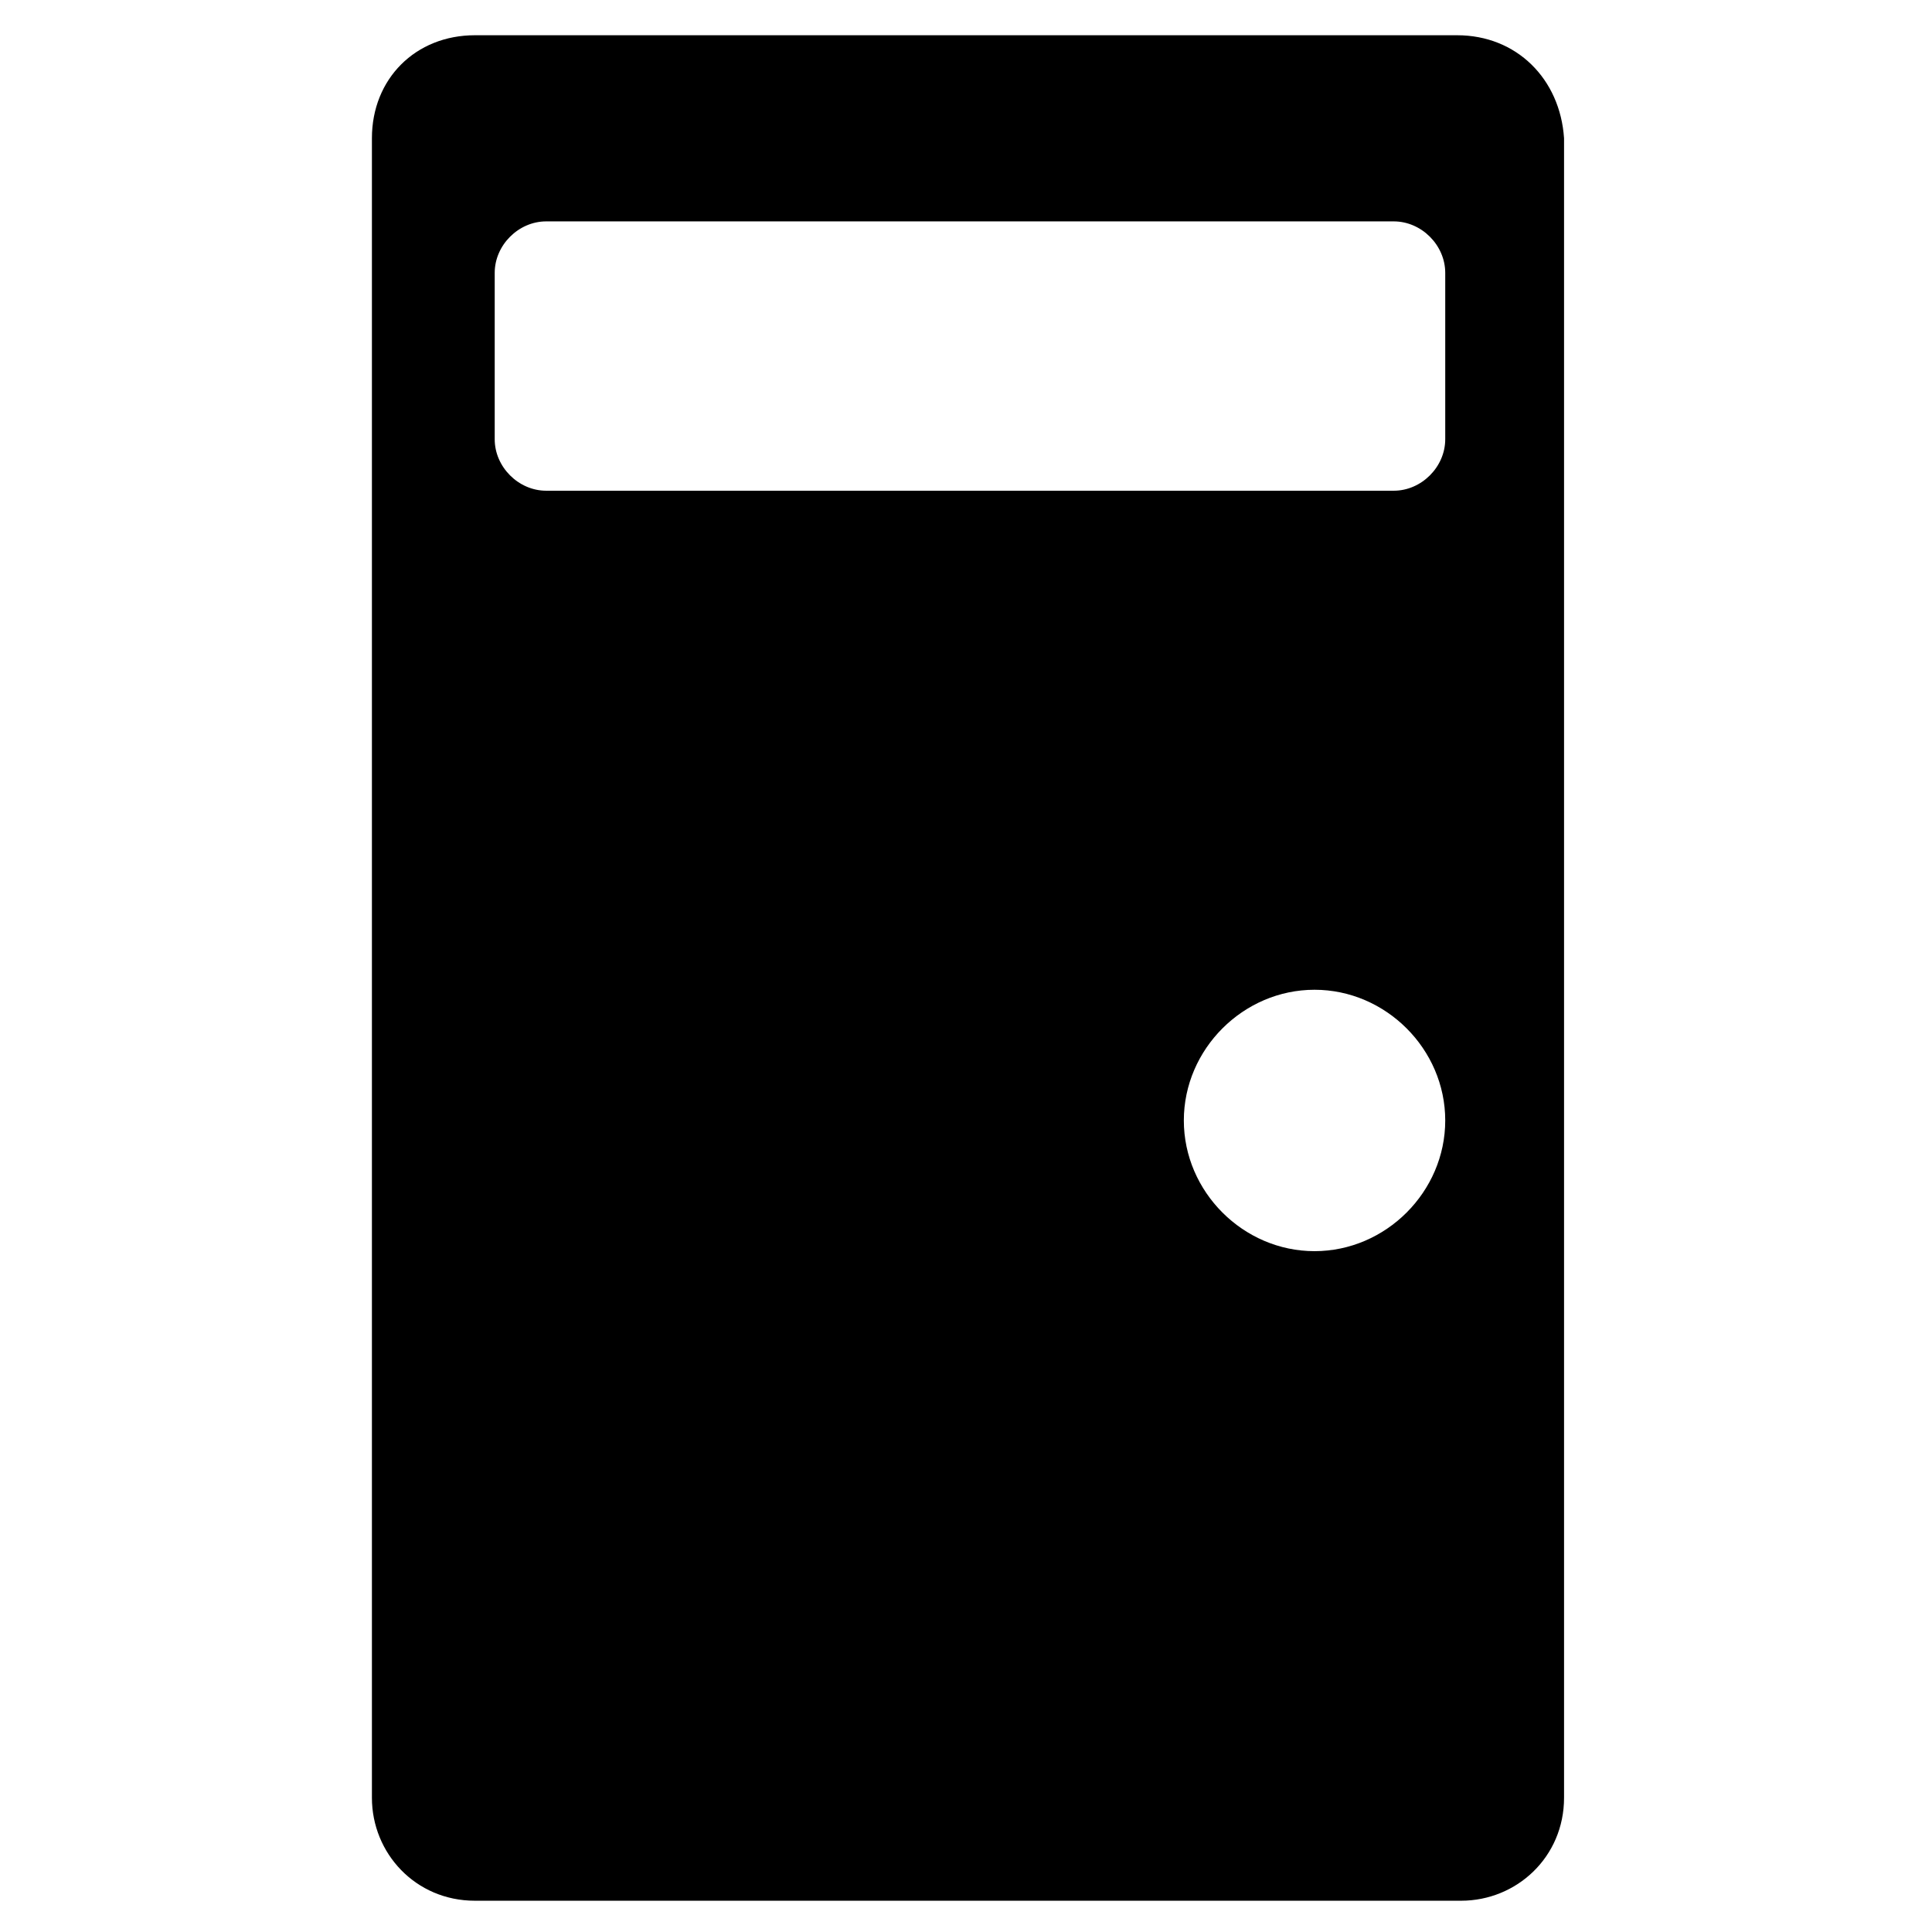
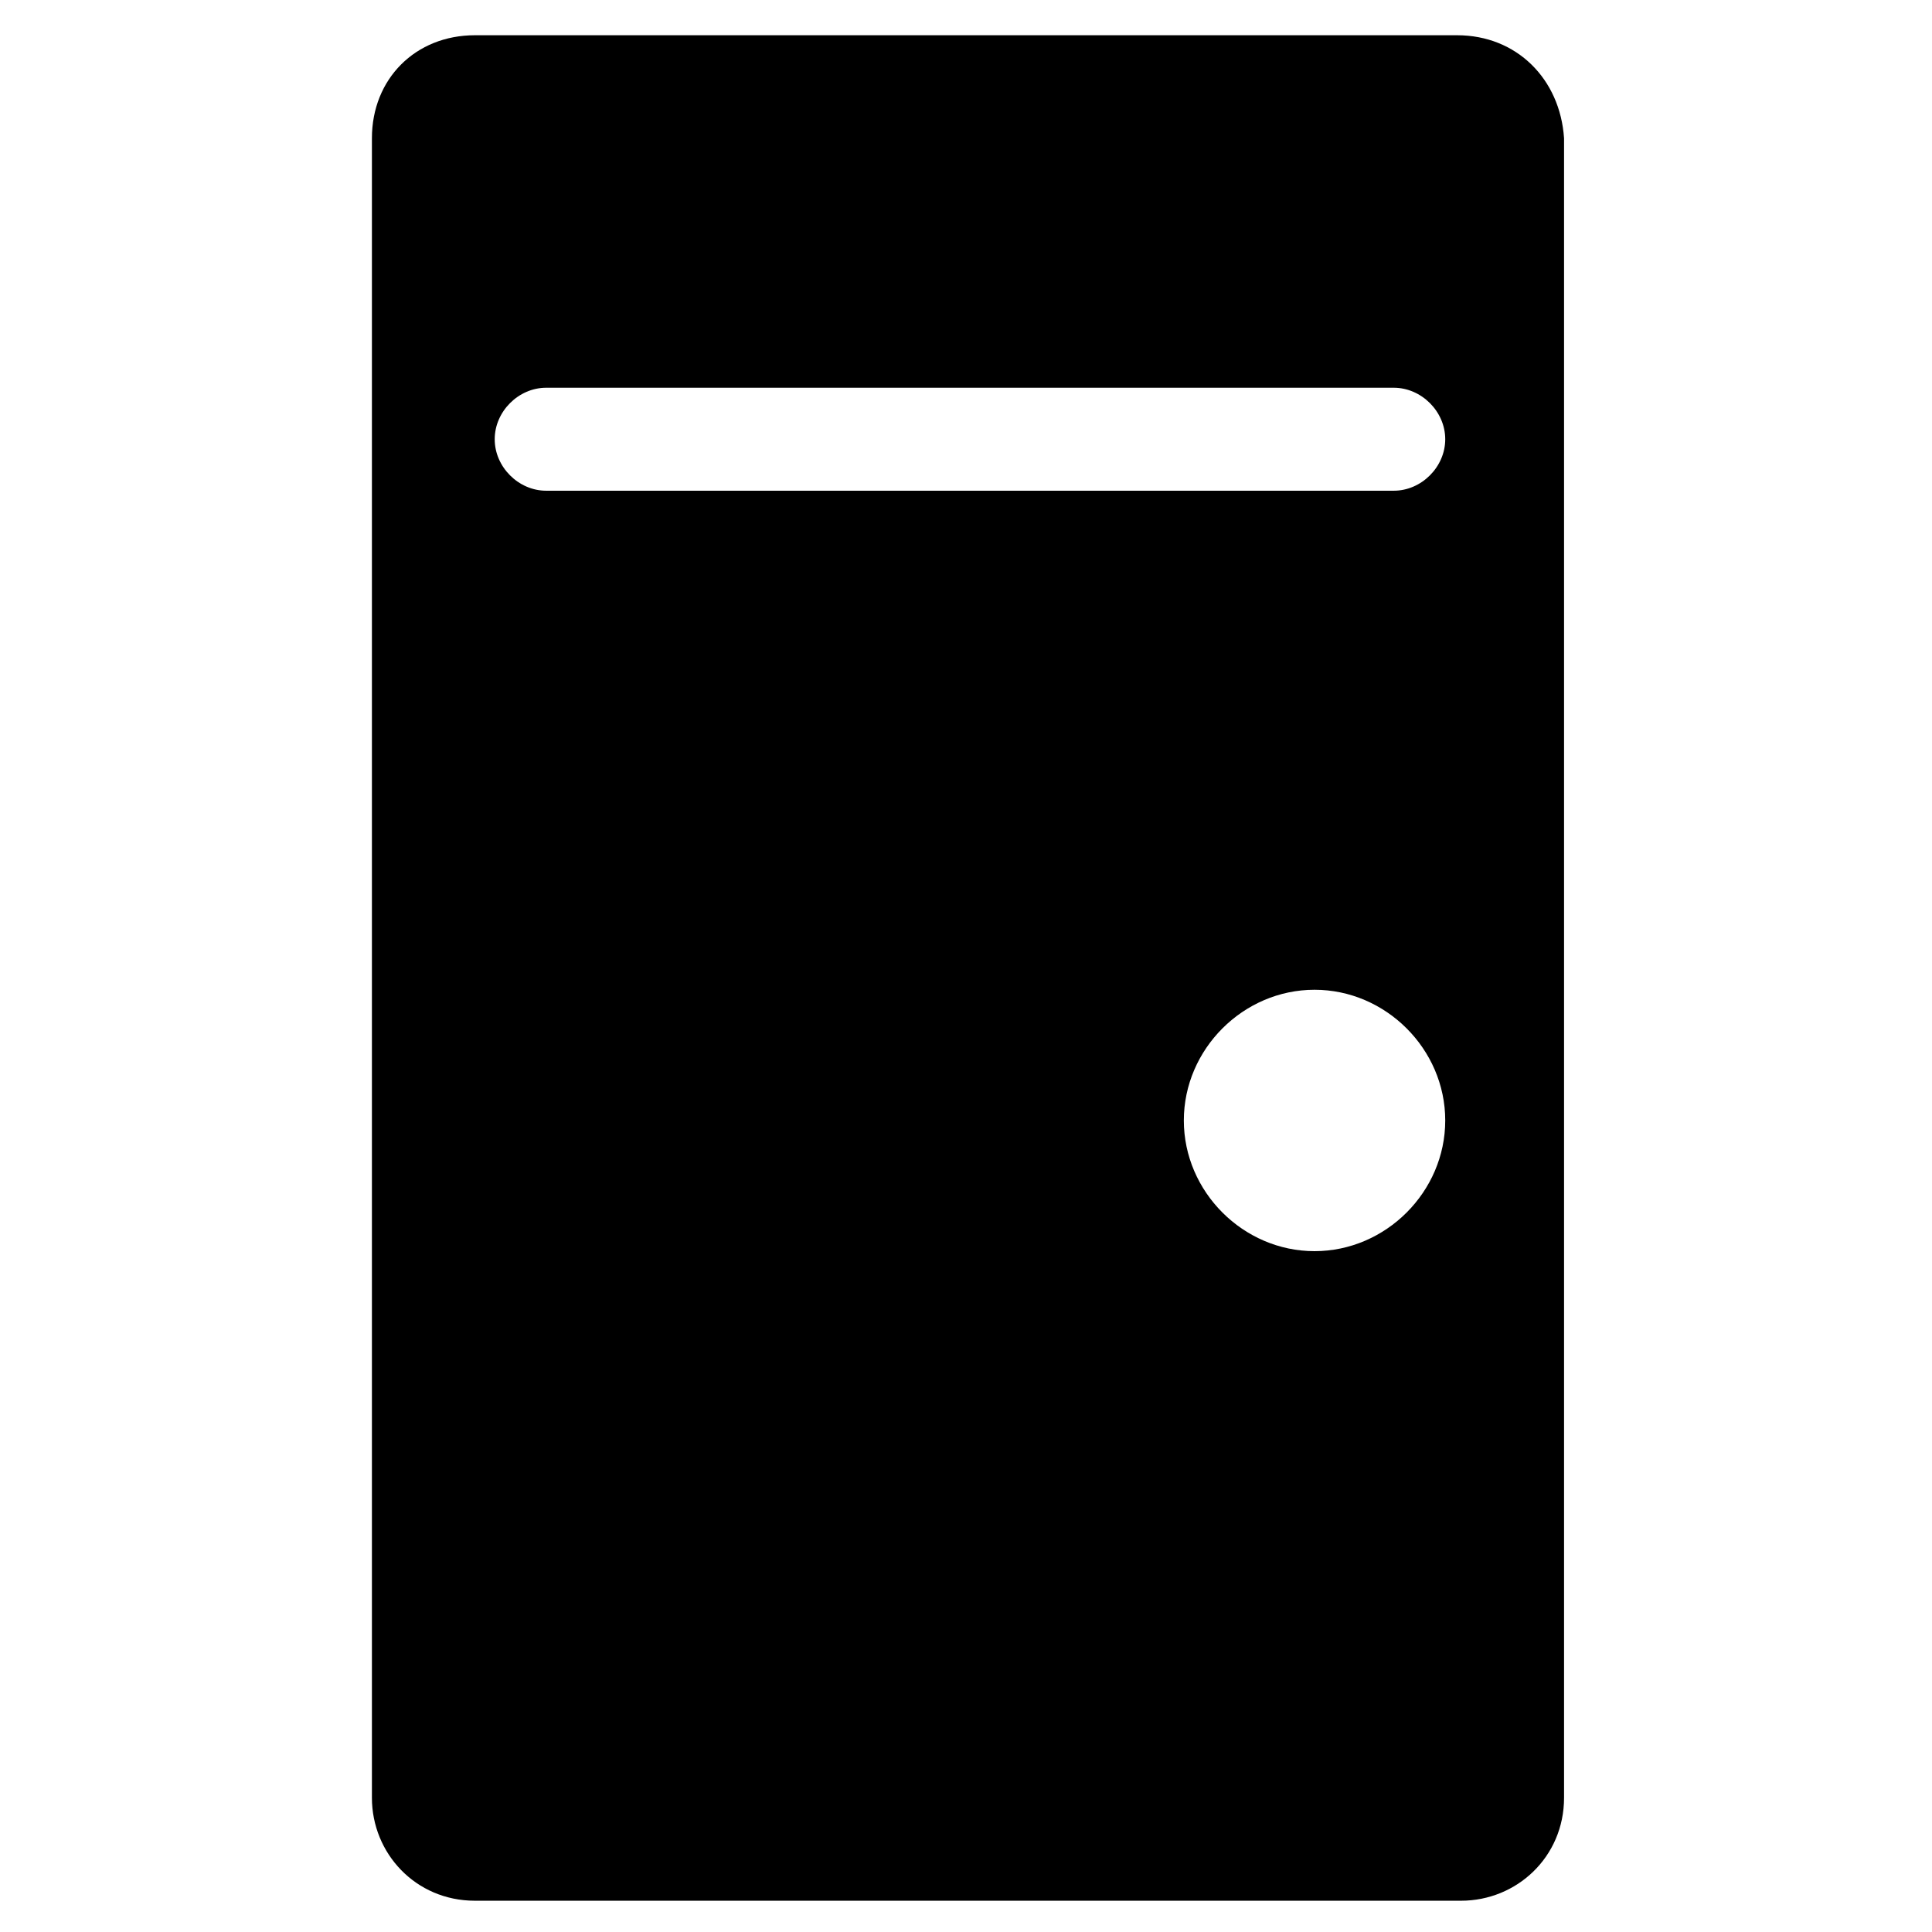
<svg xmlns="http://www.w3.org/2000/svg" fill="#000000" width="800px" height="800px" version="1.1" viewBox="144 144 512 512">
-   <path d="m530.15 153.34h-260.3c-15.742 0-27.289 11.547-27.289 27.293v439.79c0 14.695 11.547 27.289 27.289 27.289h261.35c14.695 0 27.289-11.547 27.289-27.289v-439.79c-1.051-15.746-12.594-27.293-28.34-27.293zm-37.785 322.23c-18.895 0-34.637-15.742-34.637-34.637 0-18.895 15.742-34.637 34.637-34.637s34.637 15.742 34.637 34.637c0 18.891-15.742 34.637-34.637 34.637zm34.637-215.17c0 7.348-6.297 13.645-13.645 13.645h-224.61c-7.348 0-13.645-6.297-13.645-13.645v-44.086c0-7.348 6.297-13.645 13.645-13.645h224.61c7.348 0 13.645 6.297 13.645 13.645z" />
+   <path d="m530.15 153.34h-260.3c-15.742 0-27.289 11.547-27.289 27.293v439.79c0 14.695 11.547 27.289 27.289 27.289h261.35c14.695 0 27.289-11.547 27.289-27.289v-439.79c-1.051-15.746-12.594-27.293-28.34-27.293zm-37.785 322.23c-18.895 0-34.637-15.742-34.637-34.637 0-18.895 15.742-34.637 34.637-34.637s34.637 15.742 34.637 34.637c0 18.891-15.742 34.637-34.637 34.637zm34.637-215.17c0 7.348-6.297 13.645-13.645 13.645h-224.61c-7.348 0-13.645-6.297-13.645-13.645c0-7.348 6.297-13.645 13.645-13.645h224.61c7.348 0 13.645 6.297 13.645 13.645z" />
</svg>